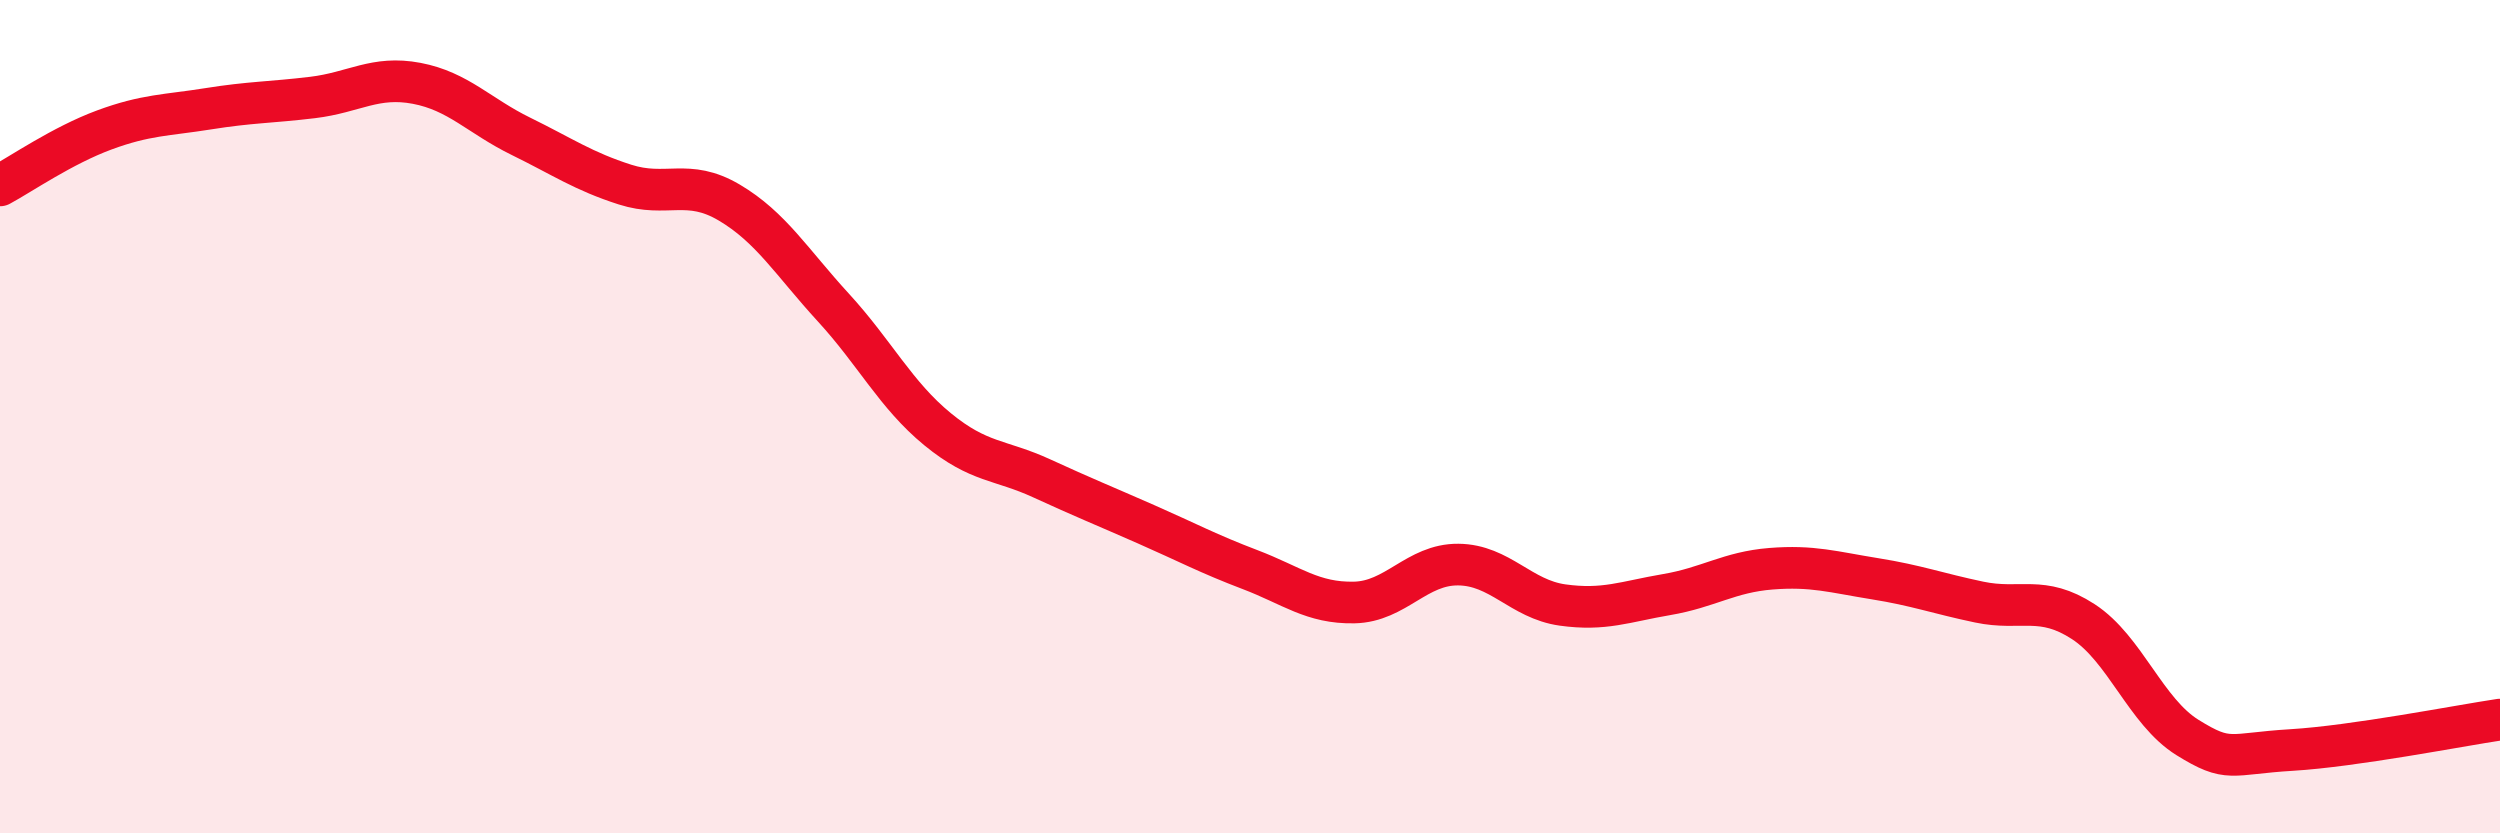
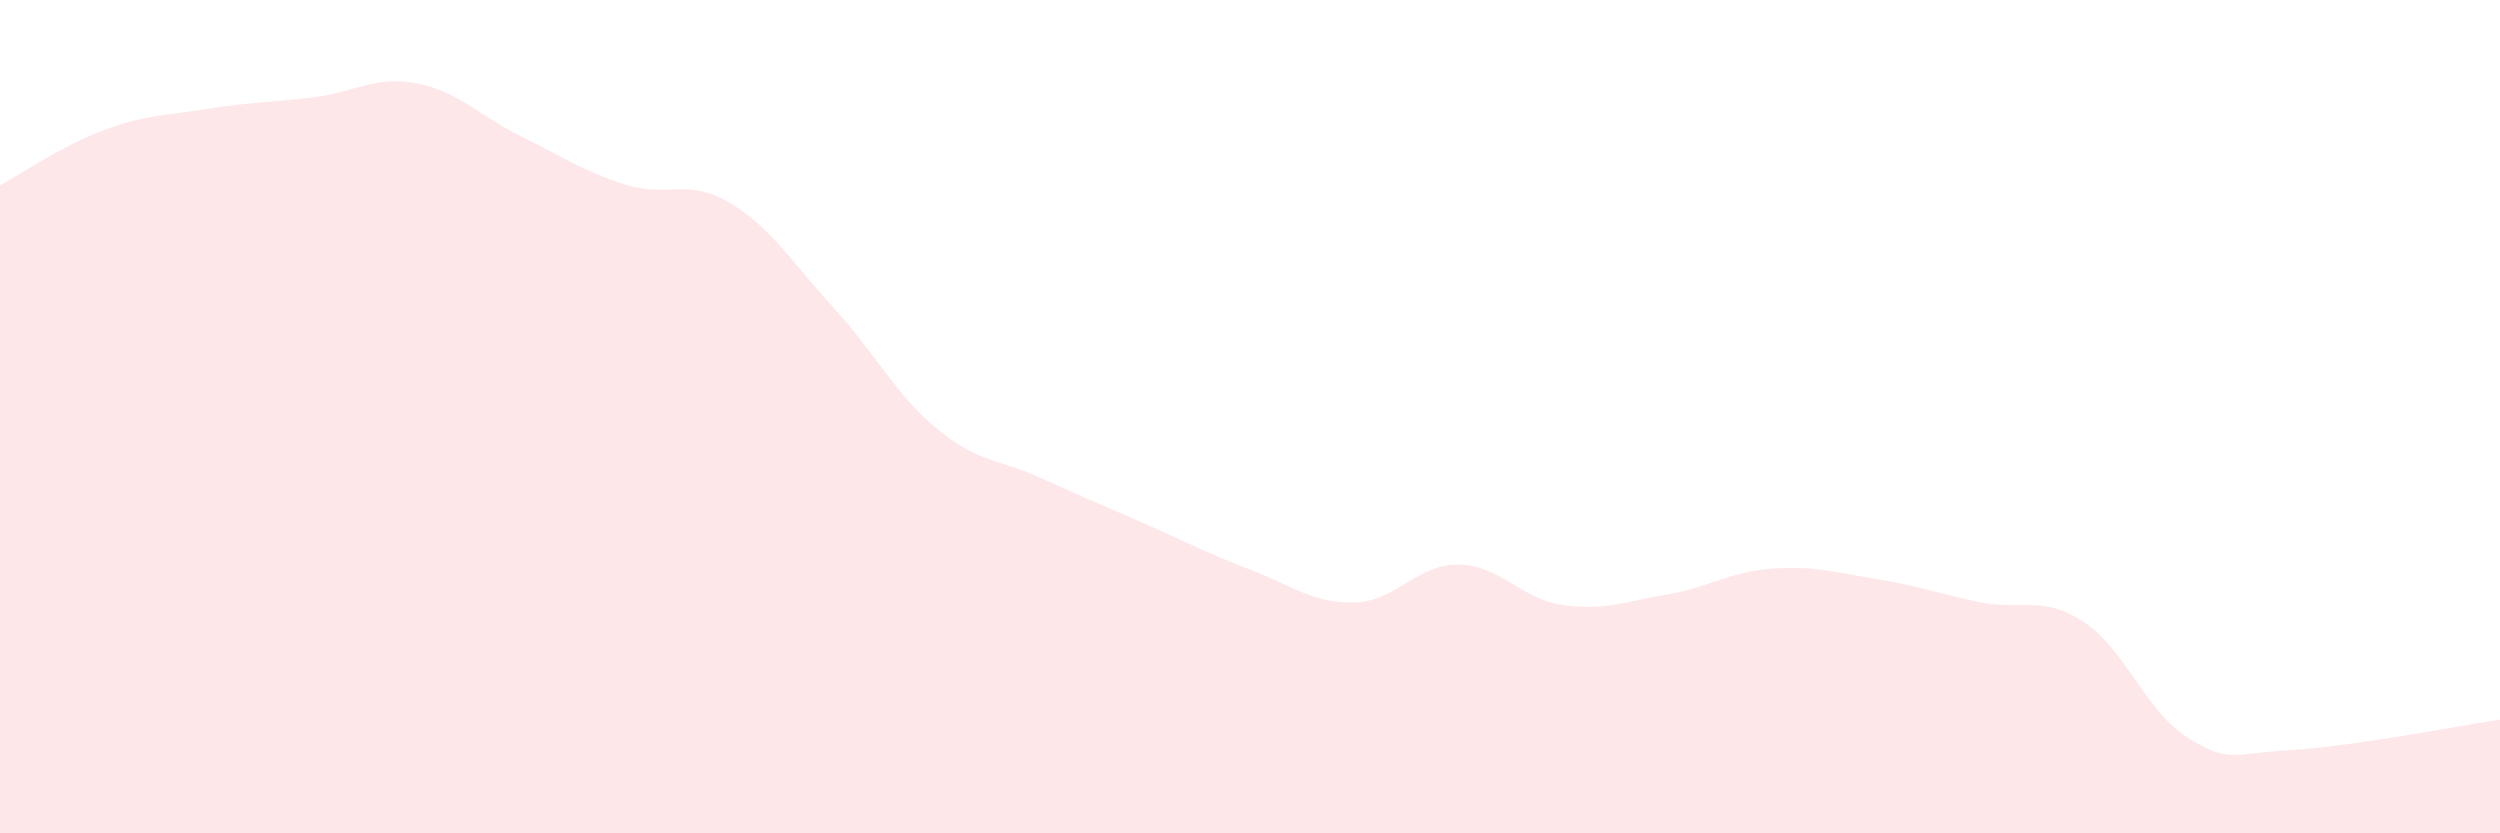
<svg xmlns="http://www.w3.org/2000/svg" width="60" height="20" viewBox="0 0 60 20">
  <path d="M 0,4.45 C 0.5,4.18 1.5,3.49 2.5,3.12 C 3.5,2.75 4,2.77 5,2.61 C 6,2.45 6.5,2.46 7.5,2.34 C 8.5,2.22 9,1.81 10,2 C 11,2.19 11.5,2.78 12.5,3.27 C 13.5,3.76 14,4.11 15,4.43 C 16,4.75 16.5,4.27 17.5,4.86 C 18.5,5.45 19,6.29 20,7.38 C 21,8.47 21.5,9.48 22.5,10.3 C 23.5,11.12 24,11.02 25,11.48 C 26,11.94 26.5,12.14 27.5,12.58 C 28.5,13.02 29,13.29 30,13.67 C 31,14.05 31.5,14.48 32.5,14.46 C 33.5,14.44 34,13.54 35,13.55 C 36,13.56 36.5,14.38 37.5,14.52 C 38.5,14.66 39,14.44 40,14.27 C 41,14.1 41.5,13.73 42.5,13.65 C 43.5,13.57 44,13.73 45,13.89 C 46,14.05 46.5,14.24 47.5,14.45 C 48.5,14.66 49,14.27 50,14.92 C 51,15.57 51.5,17.08 52.5,17.7 C 53.5,18.32 53.5,18.09 55,18 C 56.5,17.91 59,17.42 60,17.27L60 20L0 20Z" fill="#EB0A25" opacity="0.1" stroke-linecap="round" stroke-linejoin="round" />
-   <path d="M 0,4.45 C 0.5,4.18 1.5,3.49 2.5,3.12 C 3.5,2.75 4,2.77 5,2.61 C 6,2.45 6.5,2.46 7.5,2.34 C 8.5,2.22 9,1.81 10,2 C 11,2.19 11.5,2.78 12.5,3.27 C 13.5,3.76 14,4.11 15,4.43 C 16,4.75 16.5,4.27 17.5,4.86 C 18.5,5.45 19,6.29 20,7.38 C 21,8.47 21.5,9.48 22.5,10.3 C 23.5,11.12 24,11.02 25,11.48 C 26,11.94 26.5,12.14 27.5,12.58 C 28.5,13.02 29,13.29 30,13.67 C 31,14.05 31.5,14.48 32.5,14.46 C 33.5,14.44 34,13.54 35,13.55 C 36,13.56 36.5,14.38 37.5,14.52 C 38.5,14.66 39,14.44 40,14.27 C 41,14.1 41.5,13.73 42.5,13.65 C 43.5,13.57 44,13.73 45,13.89 C 46,14.05 46.5,14.24 47.5,14.45 C 48.5,14.66 49,14.27 50,14.92 C 51,15.57 51.5,17.08 52.5,17.7 C 53.5,18.32 53.5,18.09 55,18 C 56.5,17.91 59,17.42 60,17.27" stroke="#EB0A25" stroke-width="1" fill="none" stroke-linecap="round" stroke-linejoin="round" />
</svg>